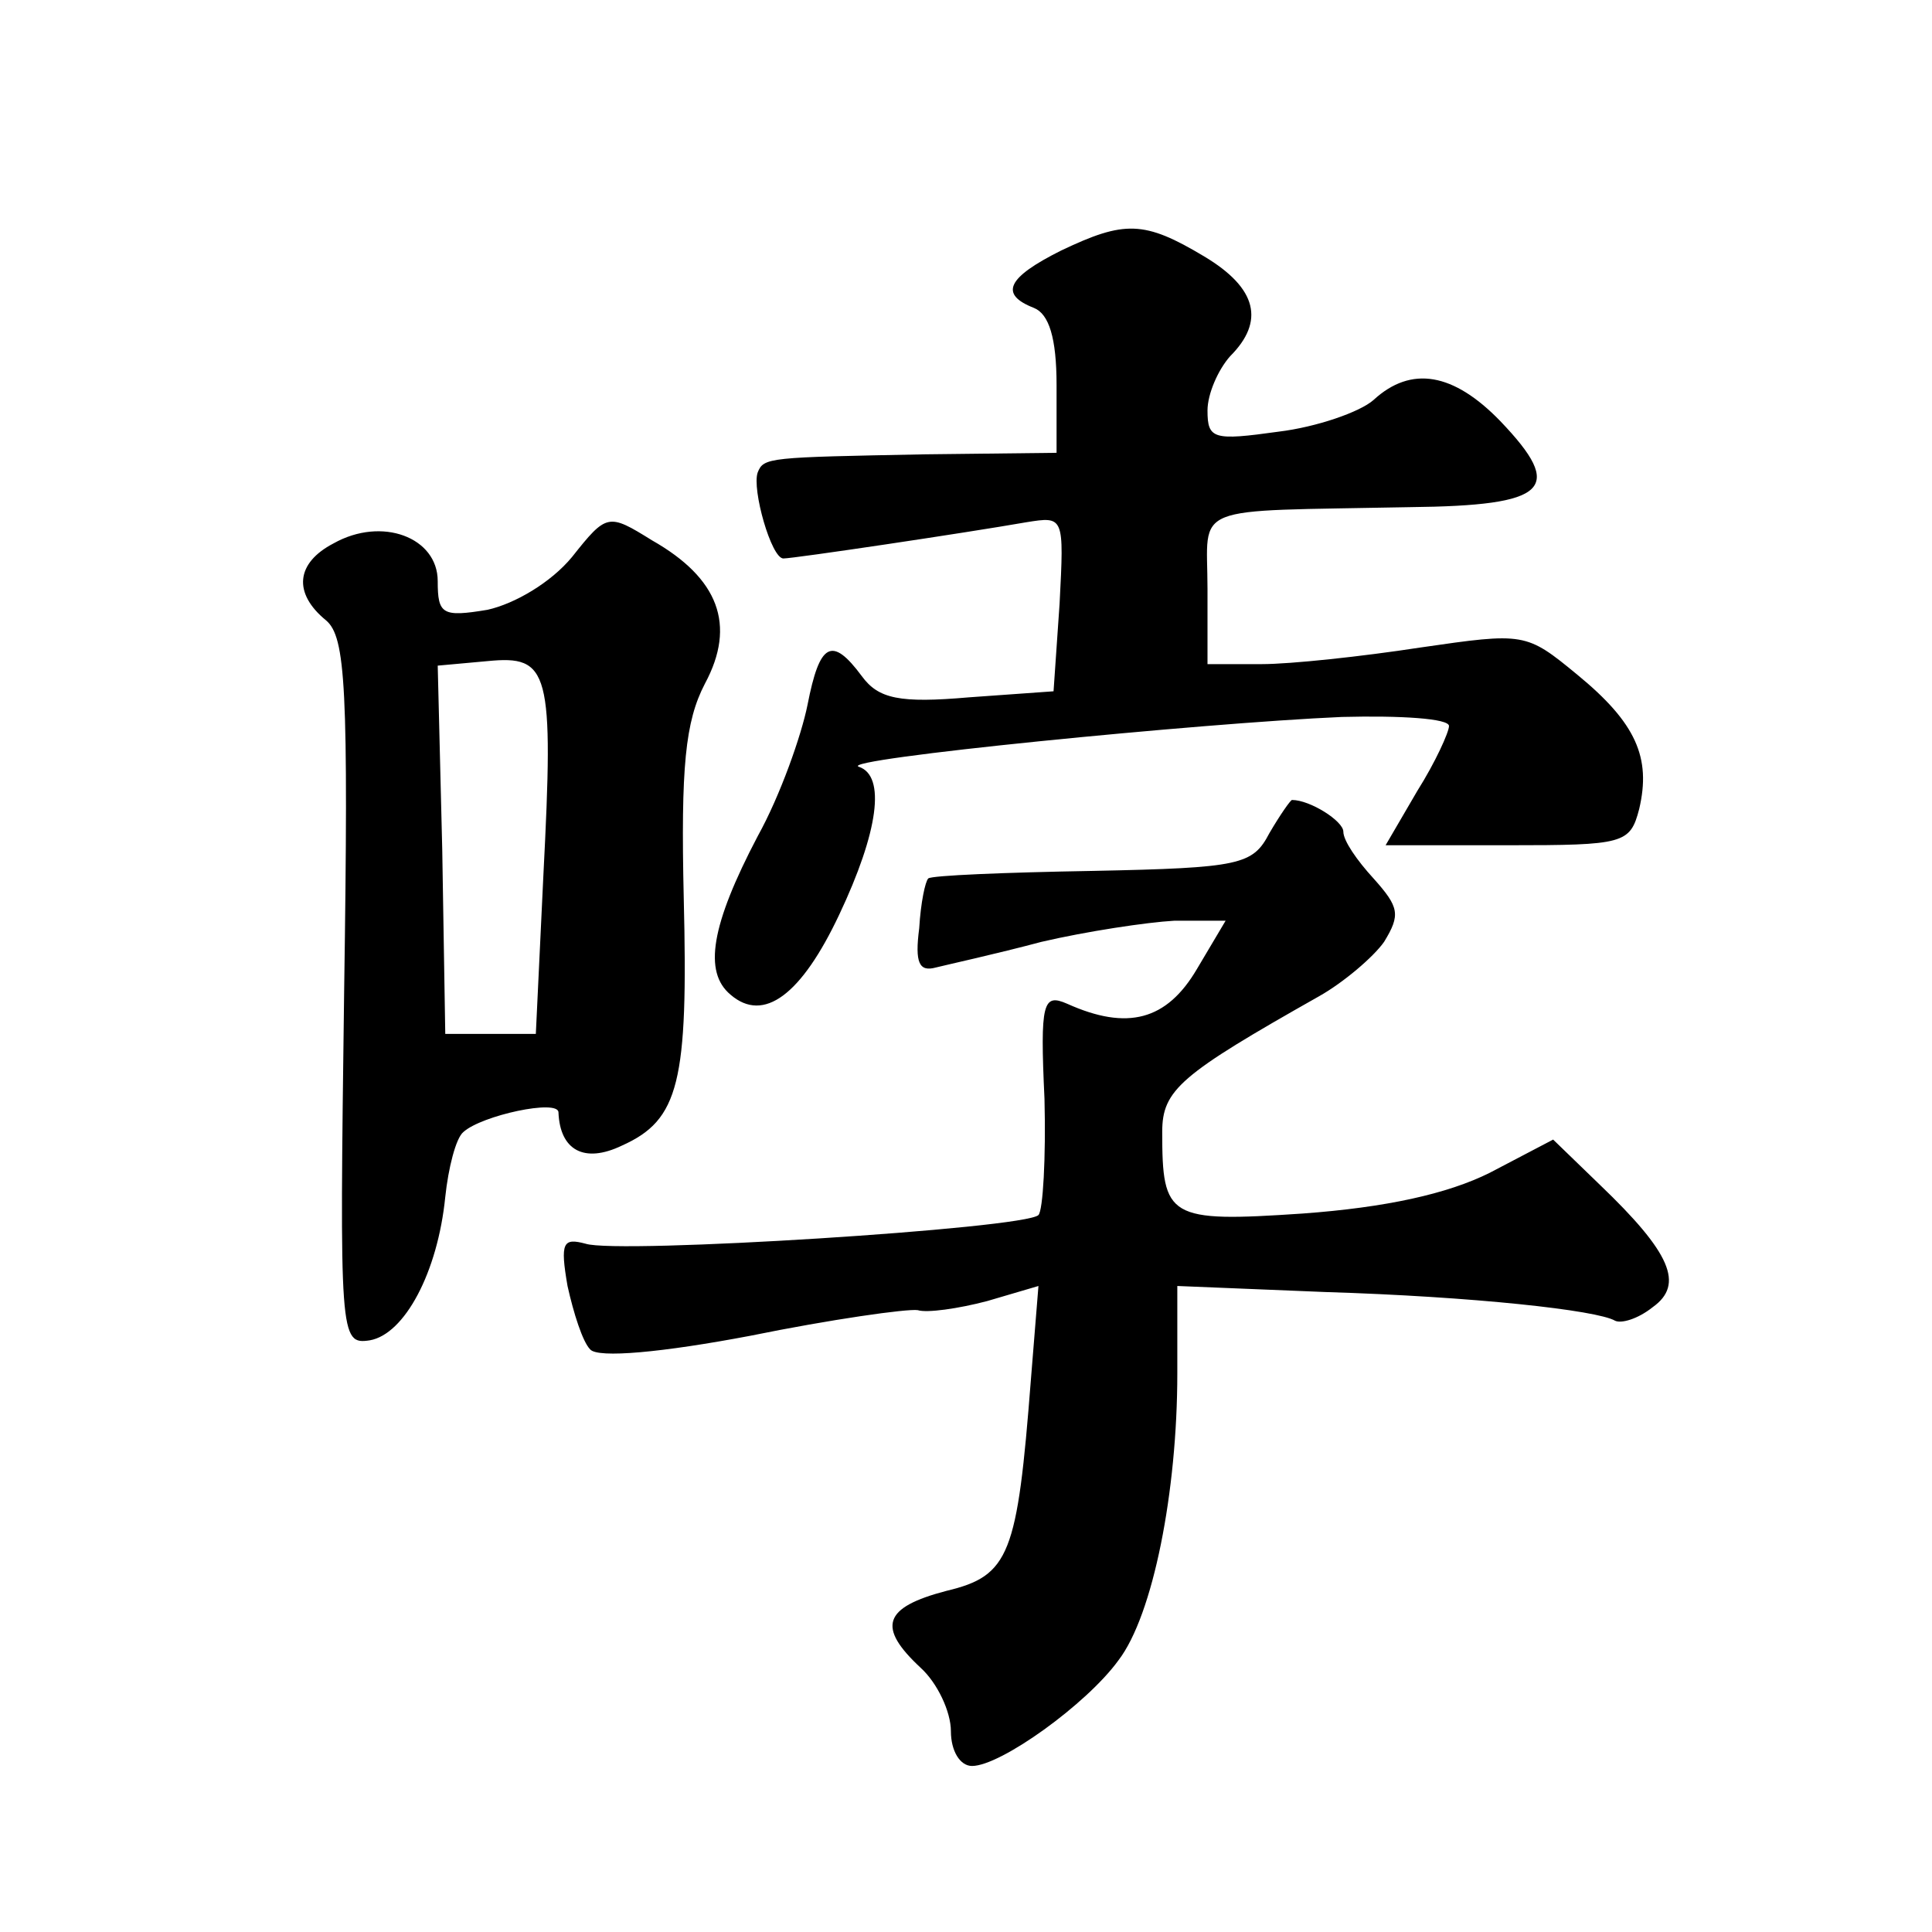
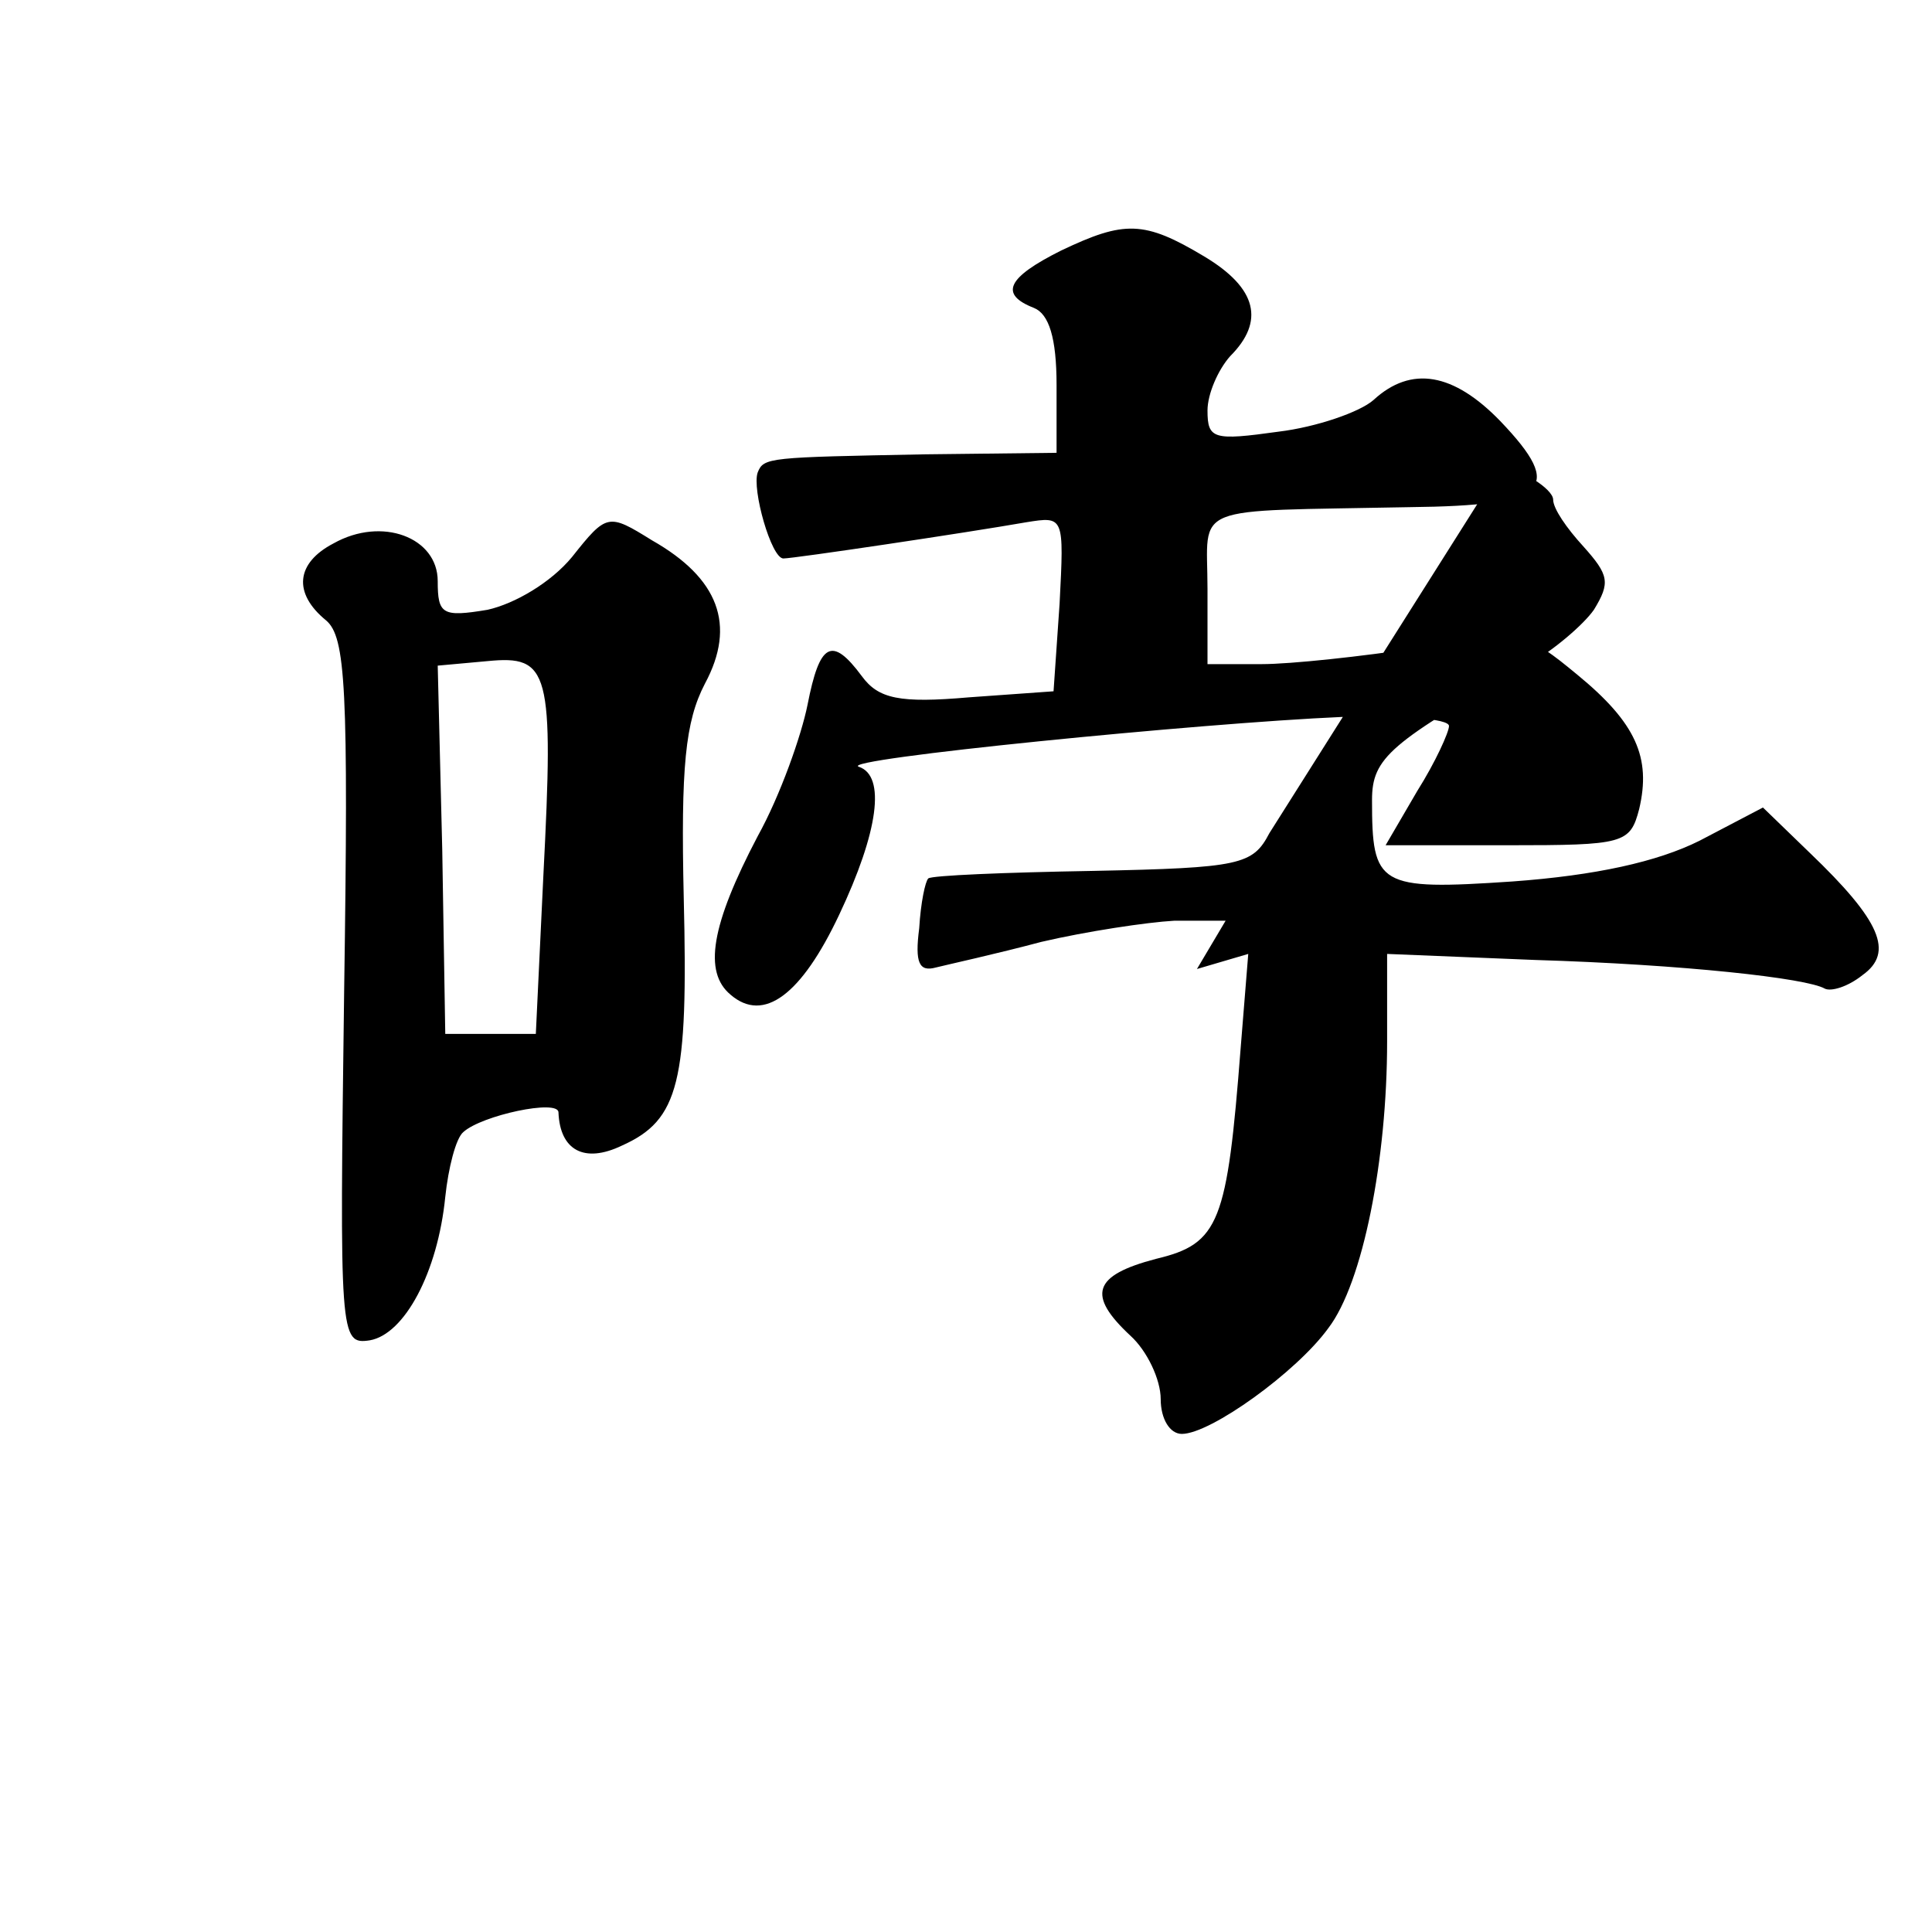
<svg xmlns="http://www.w3.org/2000/svg" version="1.0" width="128pt" height="128pt" viewBox="0 0 128 128" preserveAspectRatio="xMidYMid meet">
  <g transform="translate(0,128) scale(0.1,-0.1)" fill="#0" stroke="none">
-     <path d="M703 1114 c-36 -18 -41 -29 -18 -38 10 -4 15 -20 15 -51 l0 -45 -87 -1 c-104 -2 -107 -2 -111 -12 -4 -11 9 -57 17 -57 7 0 121 17 161 24 25 4 25 4 22 -54 l-4 -58 -56 -4 c-46 -4 -60 -1 -71 14 -20 27 -28 22 -36 -19 -4 -20 -18 -60 -33 -87 -31 -59 -36 -90 -18 -105 22 -19 47 0 72 53 26 55 31 92 13 98 -15 5 227 29 320 33 39 1 71 -1 71 -6 0 -4 -9 -24 -21 -43 l-21 -36 81 0 c77 0 81 1 87 24 8 34 -2 57 -41 89 -34 28 -35 28 -104 18 -39 -6 -86 -11 -105 -11 l-36 0 0 50 c0 57 -14 51 134 54 92 1 103 12 60 57 -31 32 -59 37 -84 14 -9 -8 -38 -18 -63 -21 -43 -6 -47 -5 -47 14 0 11 7 27 15 36 23 23 18 45 -17 66 -40 24 -53 24 -95 4z M379 911 c-14 -17 -38 -31 -56 -35 -30 -5 -33 -3 -33 19 0 29 -37 43 -69 25 -25 -13 -27 -33 -5 -51 13 -11 15 -44 12 -246 -3 -229 -3 -234 17 -231 23 4 45 45 50 95 2 19 7 39 12 43 12 11 63 22 63 13 1 -25 17 -34 42 -22 38 17 44 42 41 164 -2 87 1 117 14 142 21 39 9 70 -35 95 -29 18 -30 18 -53 -11z m-19 -211 l-5 -105 -30 0 -30 0 -2 122 -3 122 33 3 c41 4 44 -6 37 -142z M841 728 c-11 -21 -19 -23 -117 -25 -58 -1 -107 -3 -109 -5 -2 -2 -5 -16 -6 -33 -3 -23 0 -29 11 -26 8 2 40 9 70 17 30 7 70 13 88 14 l34 0 -19 -32 c-20 -34 -46 -41 -86 -23 -16 7 -18 1 -15 -63 1 -39 -1 -74 -4 -77 -9 -9 -279 -26 -300 -19 -15 4 -17 1 -12 -28 4 -18 10 -37 15 -42 5 -6 48 -2 106 9 54 11 104 18 111 17 6 -2 27 1 46 6 l34 10 -5 -62 c-9 -116 -14 -130 -56 -140 -42 -11 -46 -24 -17 -51 11 -10 20 -29 20 -42 0 -13 6 -23 14 -23 19 0 76 41 97 70 23 30 39 112 39 190 l0 58 98 -4 c98 -3 180 -12 192 -19 4 -2 15 1 25 9 21 15 12 36 -35 81 l-31 30 -42 -22 c-28 -14 -69 -23 -124 -27 -89 -6 -93 -3 -93 54 0 28 12 38 104 90 16 9 36 26 43 36 11 18 10 23 -7 42 -11 12 -20 25 -20 31 0 7 -22 21 -34 21 -1 0 -8 -10 -15 -22z" />
+     <path d="M703 1114 c-36 -18 -41 -29 -18 -38 10 -4 15 -20 15 -51 l0 -45 -87 -1 c-104 -2 -107 -2 -111 -12 -4 -11 9 -57 17 -57 7 0 121 17 161 24 25 4 25 4 22 -54 l-4 -58 -56 -4 c-46 -4 -60 -1 -71 14 -20 27 -28 22 -36 -19 -4 -20 -18 -60 -33 -87 -31 -59 -36 -90 -18 -105 22 -19 47 0 72 53 26 55 31 92 13 98 -15 5 227 29 320 33 39 1 71 -1 71 -6 0 -4 -9 -24 -21 -43 l-21 -36 81 0 c77 0 81 1 87 24 8 34 -2 57 -41 89 -34 28 -35 28 -104 18 -39 -6 -86 -11 -105 -11 l-36 0 0 50 c0 57 -14 51 134 54 92 1 103 12 60 57 -31 32 -59 37 -84 14 -9 -8 -38 -18 -63 -21 -43 -6 -47 -5 -47 14 0 11 7 27 15 36 23 23 18 45 -17 66 -40 24 -53 24 -95 4z M379 911 c-14 -17 -38 -31 -56 -35 -30 -5 -33 -3 -33 19 0 29 -37 43 -69 25 -25 -13 -27 -33 -5 -51 13 -11 15 -44 12 -246 -3 -229 -3 -234 17 -231 23 4 45 45 50 95 2 19 7 39 12 43 12 11 63 22 63 13 1 -25 17 -34 42 -22 38 17 44 42 41 164 -2 87 1 117 14 142 21 39 9 70 -35 95 -29 18 -30 18 -53 -11z m-19 -211 l-5 -105 -30 0 -30 0 -2 122 -3 122 33 3 c41 4 44 -6 37 -142z M841 728 c-11 -21 -19 -23 -117 -25 -58 -1 -107 -3 -109 -5 -2 -2 -5 -16 -6 -33 -3 -23 0 -29 11 -26 8 2 40 9 70 17 30 7 70 13 88 14 l34 0 -19 -32 l34 10 -5 -62 c-9 -116 -14 -130 -56 -140 -42 -11 -46 -24 -17 -51 11 -10 20 -29 20 -42 0 -13 6 -23 14 -23 19 0 76 41 97 70 23 30 39 112 39 190 l0 58 98 -4 c98 -3 180 -12 192 -19 4 -2 15 1 25 9 21 15 12 36 -35 81 l-31 30 -42 -22 c-28 -14 -69 -23 -124 -27 -89 -6 -93 -3 -93 54 0 28 12 38 104 90 16 9 36 26 43 36 11 18 10 23 -7 42 -11 12 -20 25 -20 31 0 7 -22 21 -34 21 -1 0 -8 -10 -15 -22z" />
  </g>
</svg>